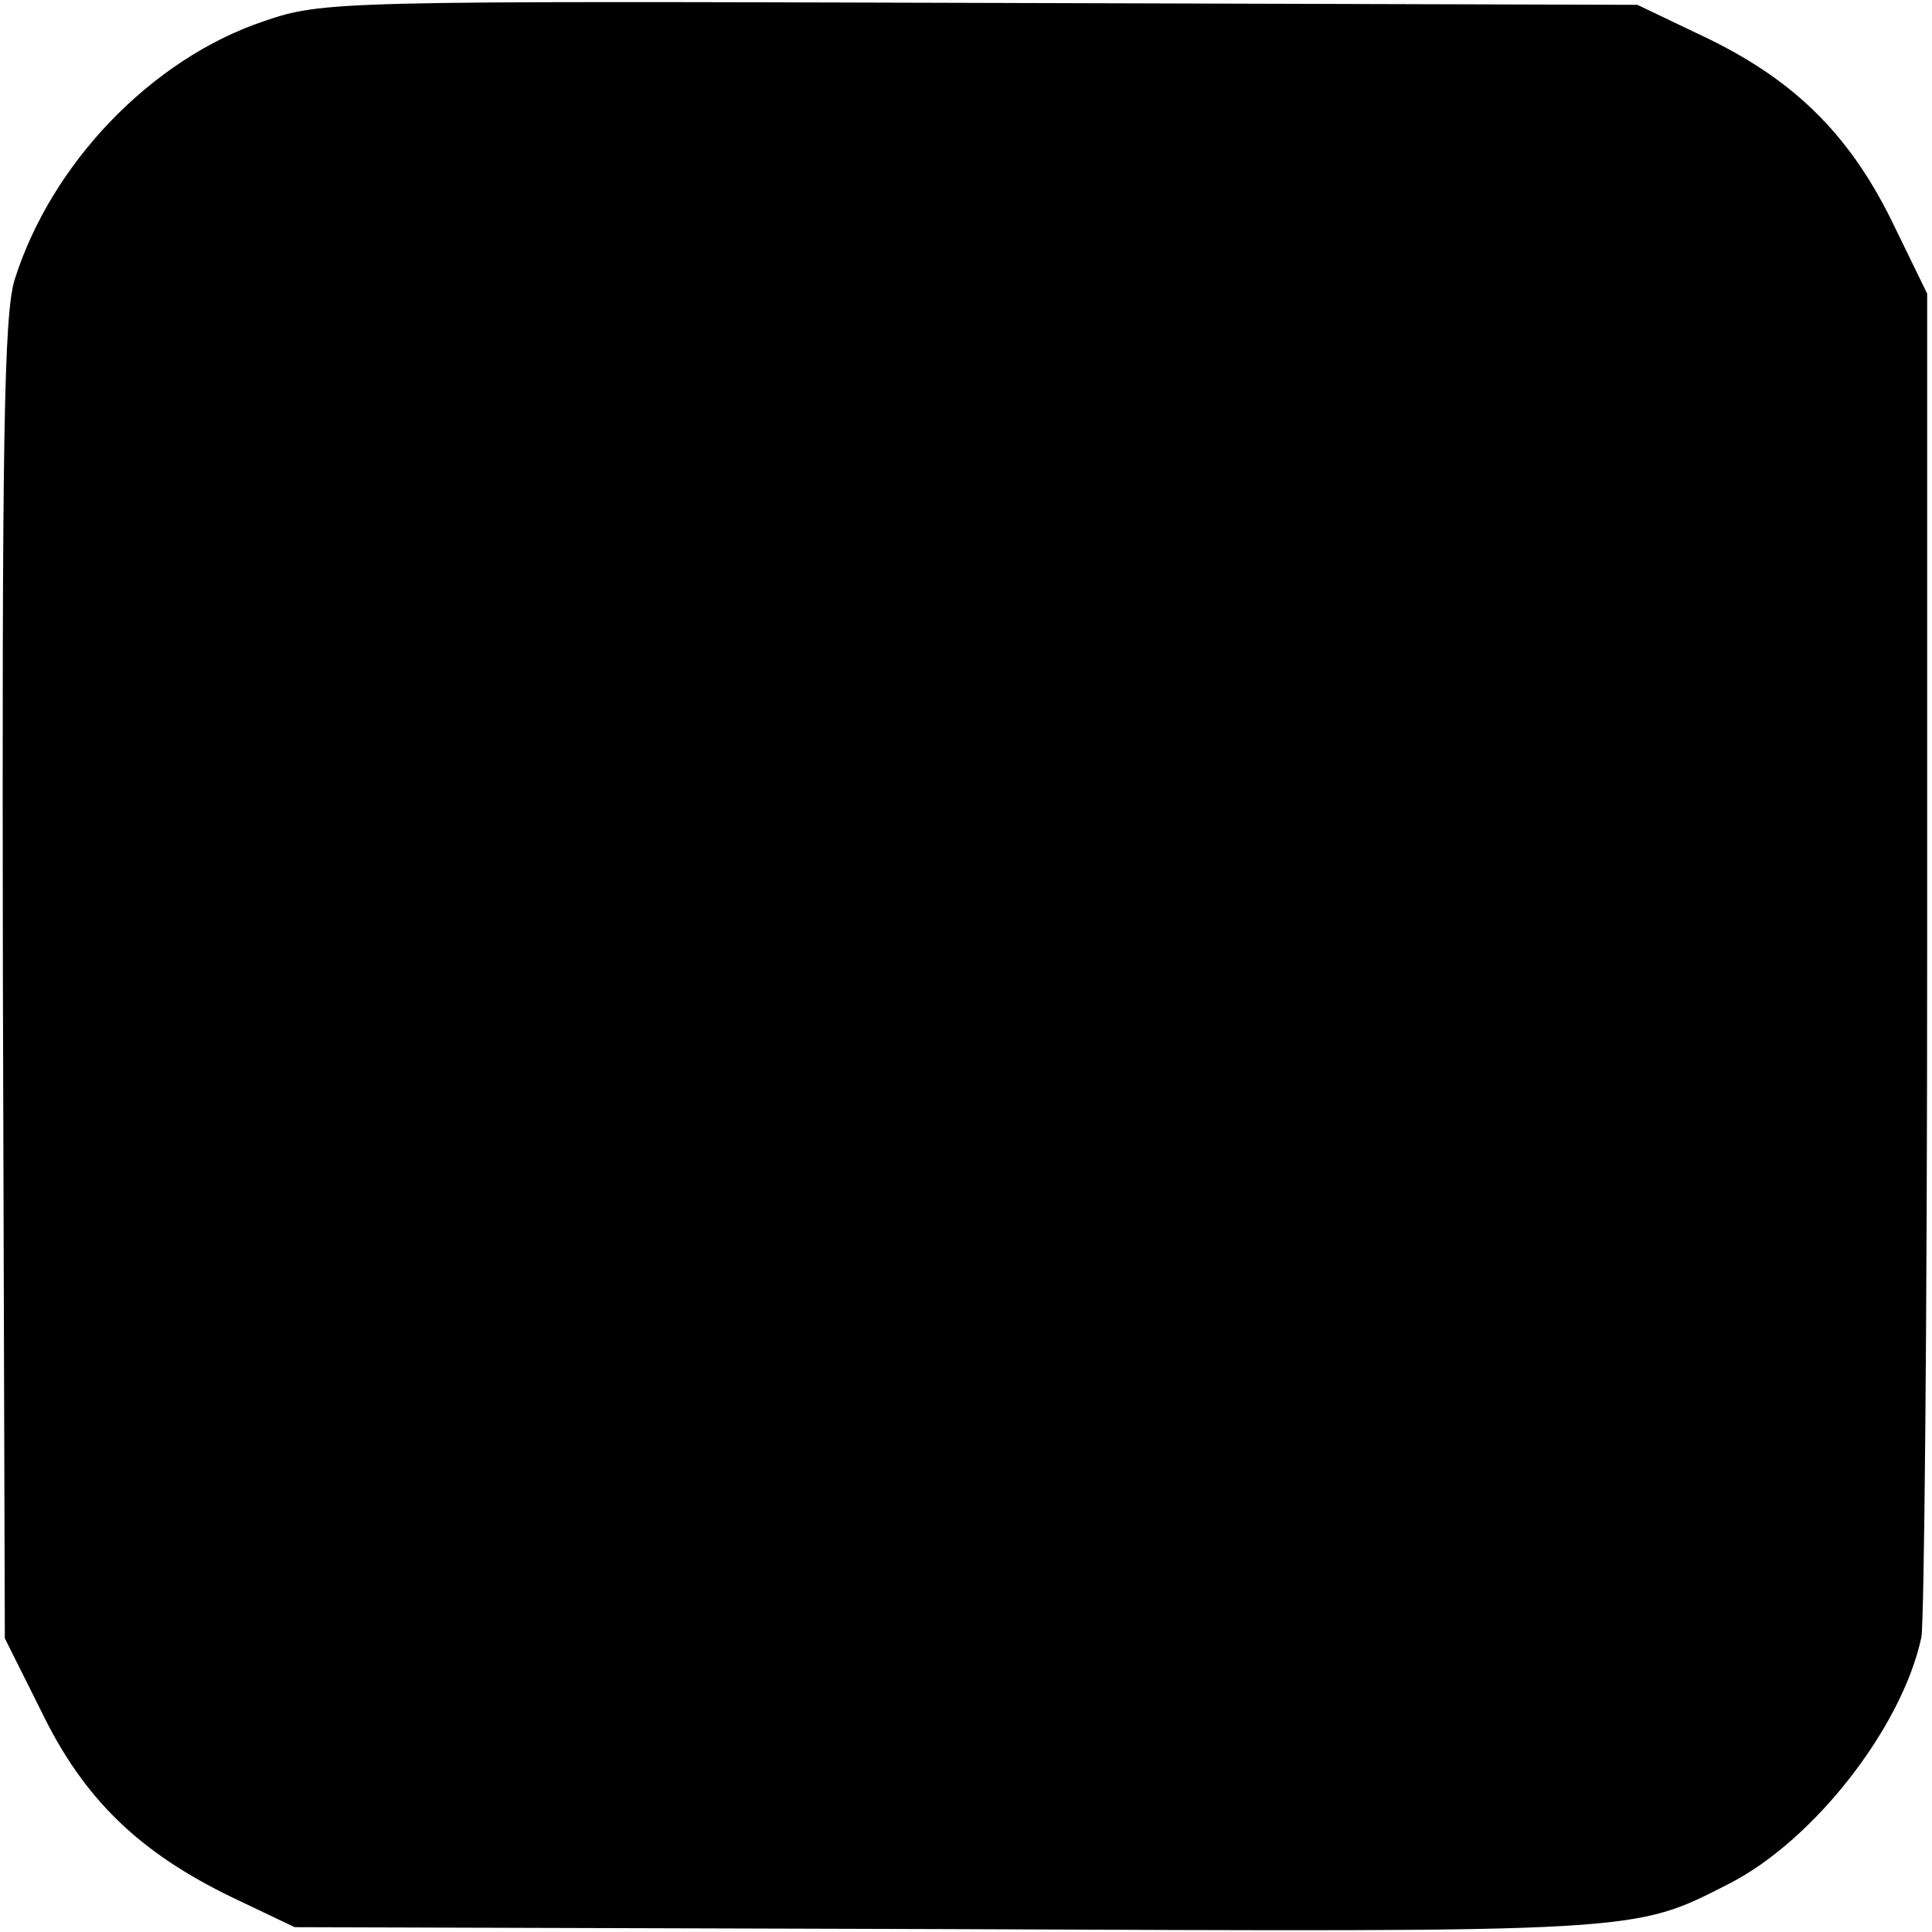
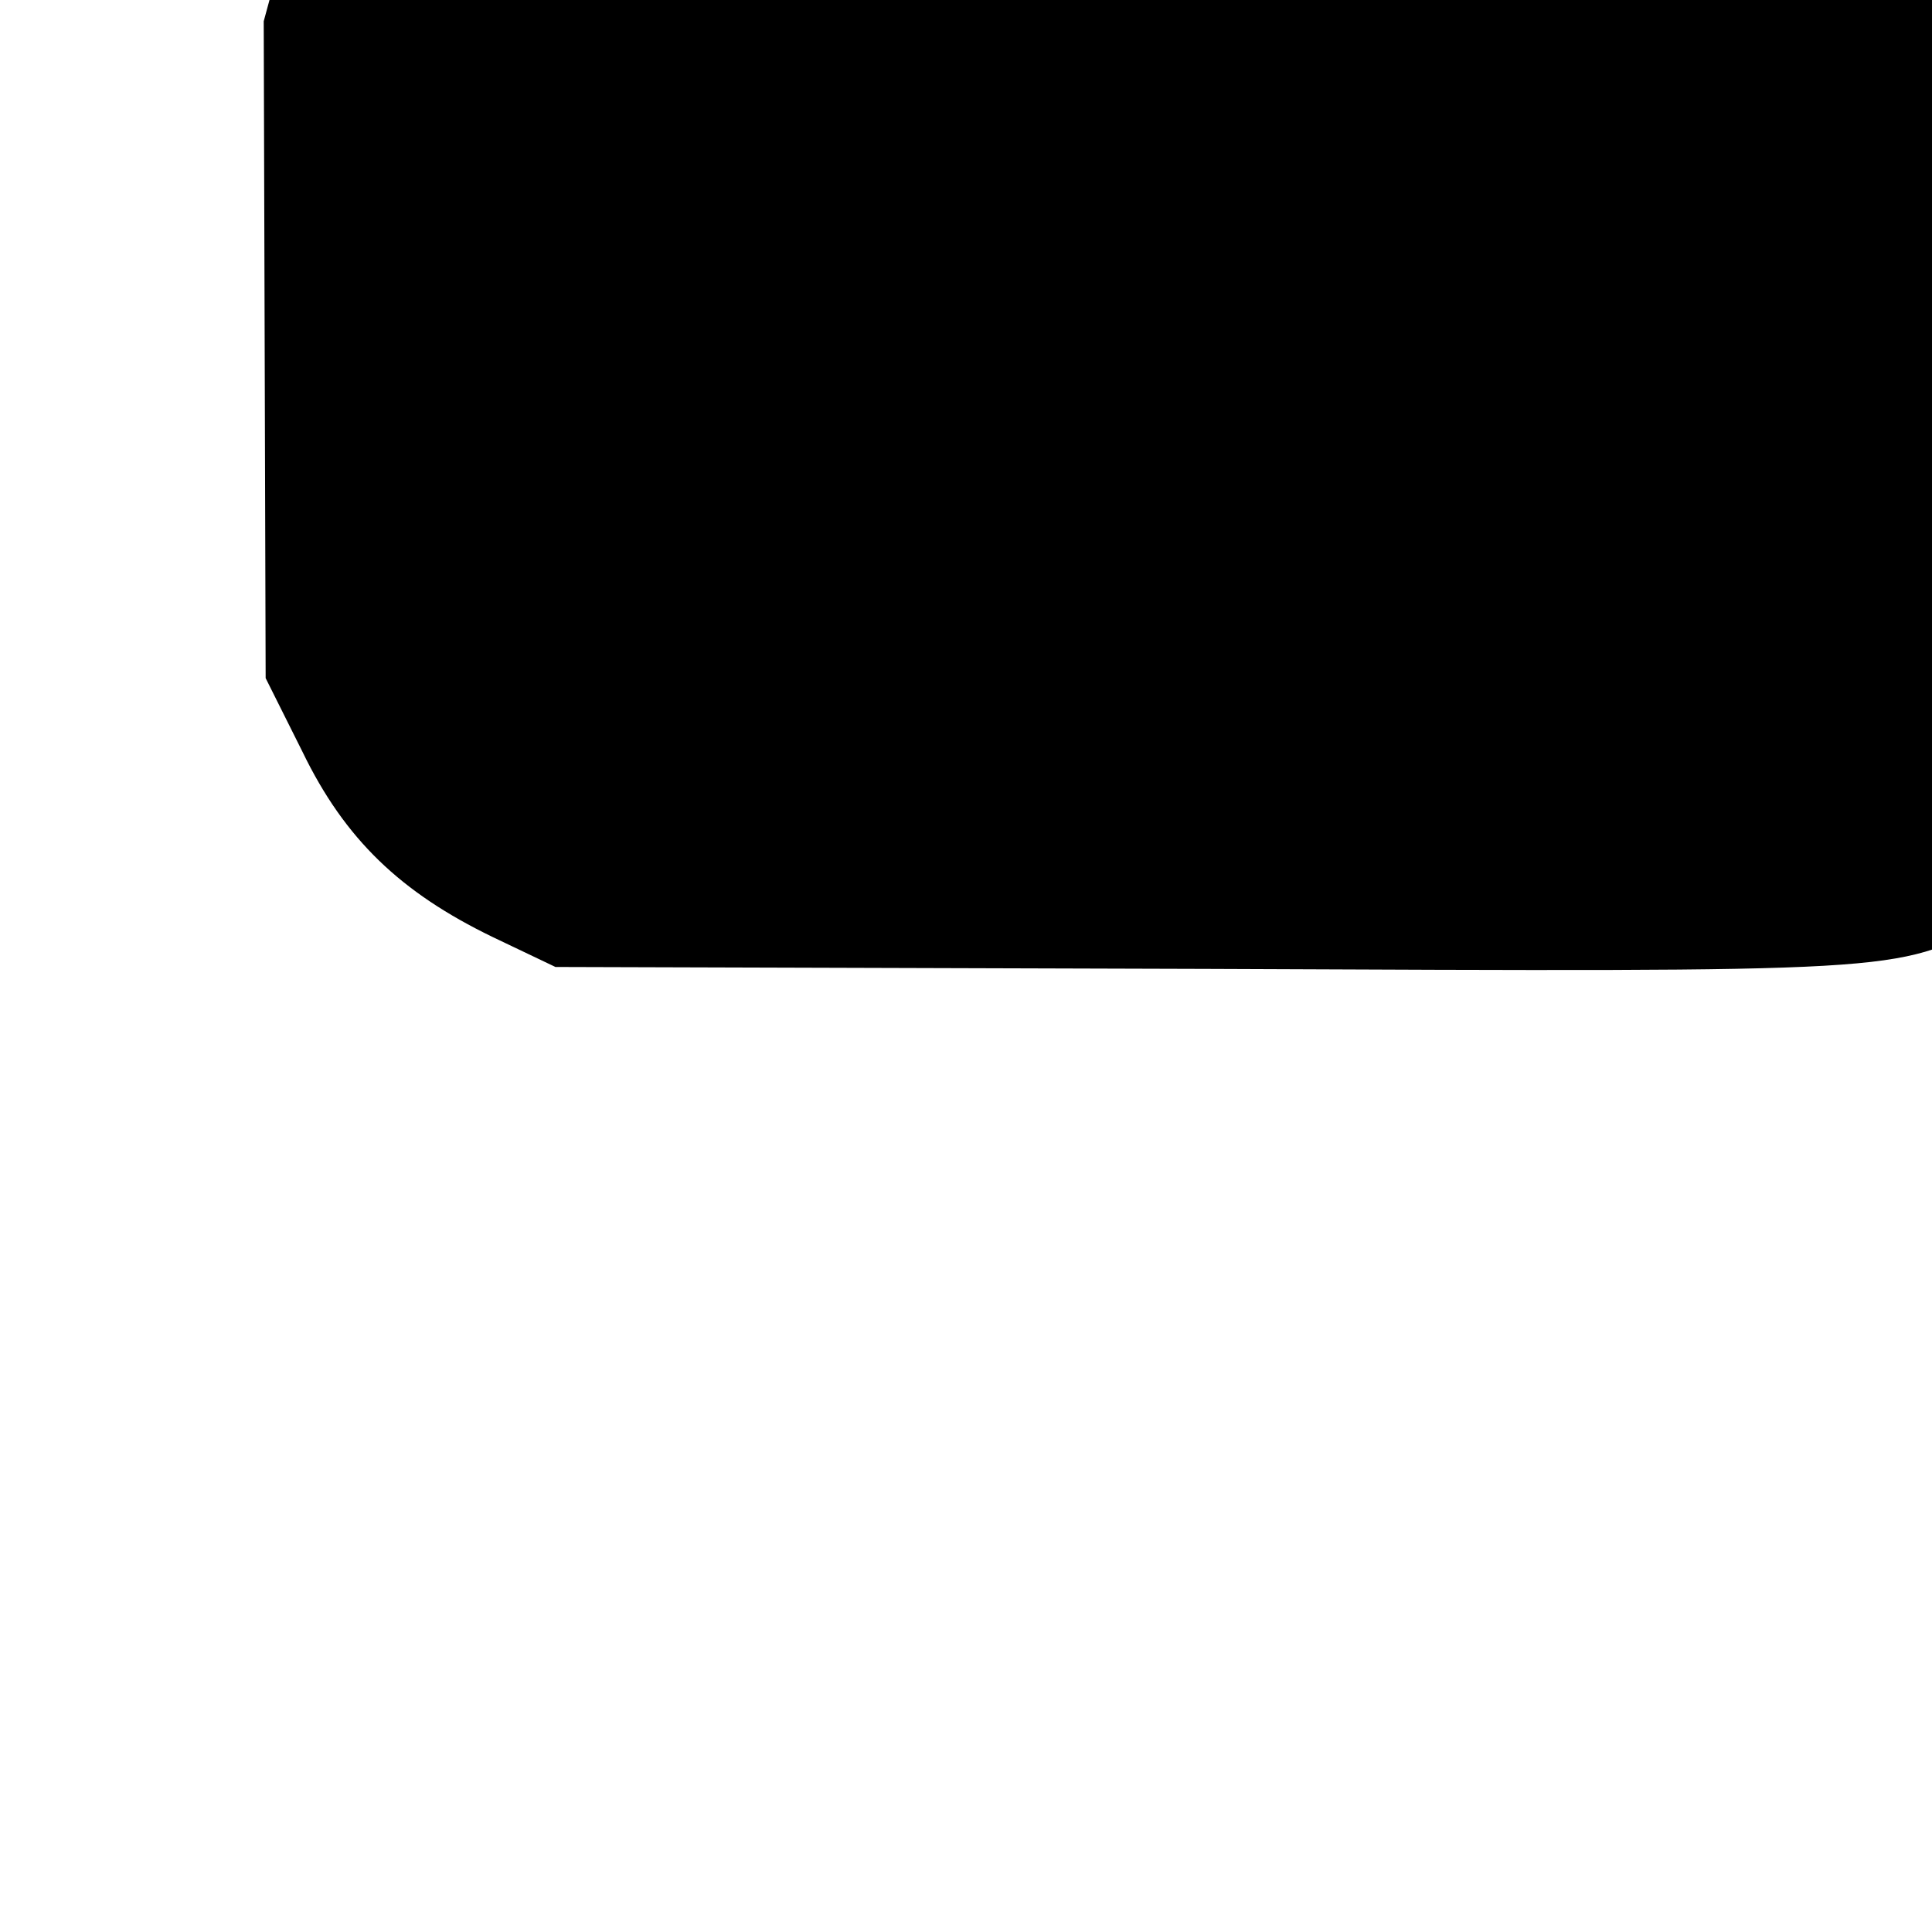
<svg xmlns="http://www.w3.org/2000/svg" version="1.0" width="200pt" height="200pt" viewBox="0 0 200 200" preserveAspectRatio="xMidYMid meet">
  <g transform="translate(0,200) scale(0.1,-0.1)" fill="#000000" stroke="none">
-     <path d="M273 1978 c-116 -39 -220 -147 -258 -268 -11 -37 -13 -166 -12 -726 l2 -680 38 -76 c44 -91 102 -146 197 -192 l65 -31 675 -2 c722 -3 710 -4 810 47 88 45 179 162 199 255 3 17 6 336 6 711 l0 680 -37 76 c-45 91 -103 147 -196 191 l-67 32 -680 2 c-666 2 -681 2 -742 -19z" />
+     <path d="M273 1978 l2 -680 38 -76 c44 -91 102 -146 197 -192 l65 -31 675 -2 c722 -3 710 -4 810 47 88 45 179 162 199 255 3 17 6 336 6 711 l0 680 -37 76 c-45 91 -103 147 -196 191 l-67 32 -680 2 c-666 2 -681 2 -742 -19z" />
  </g>
</svg>